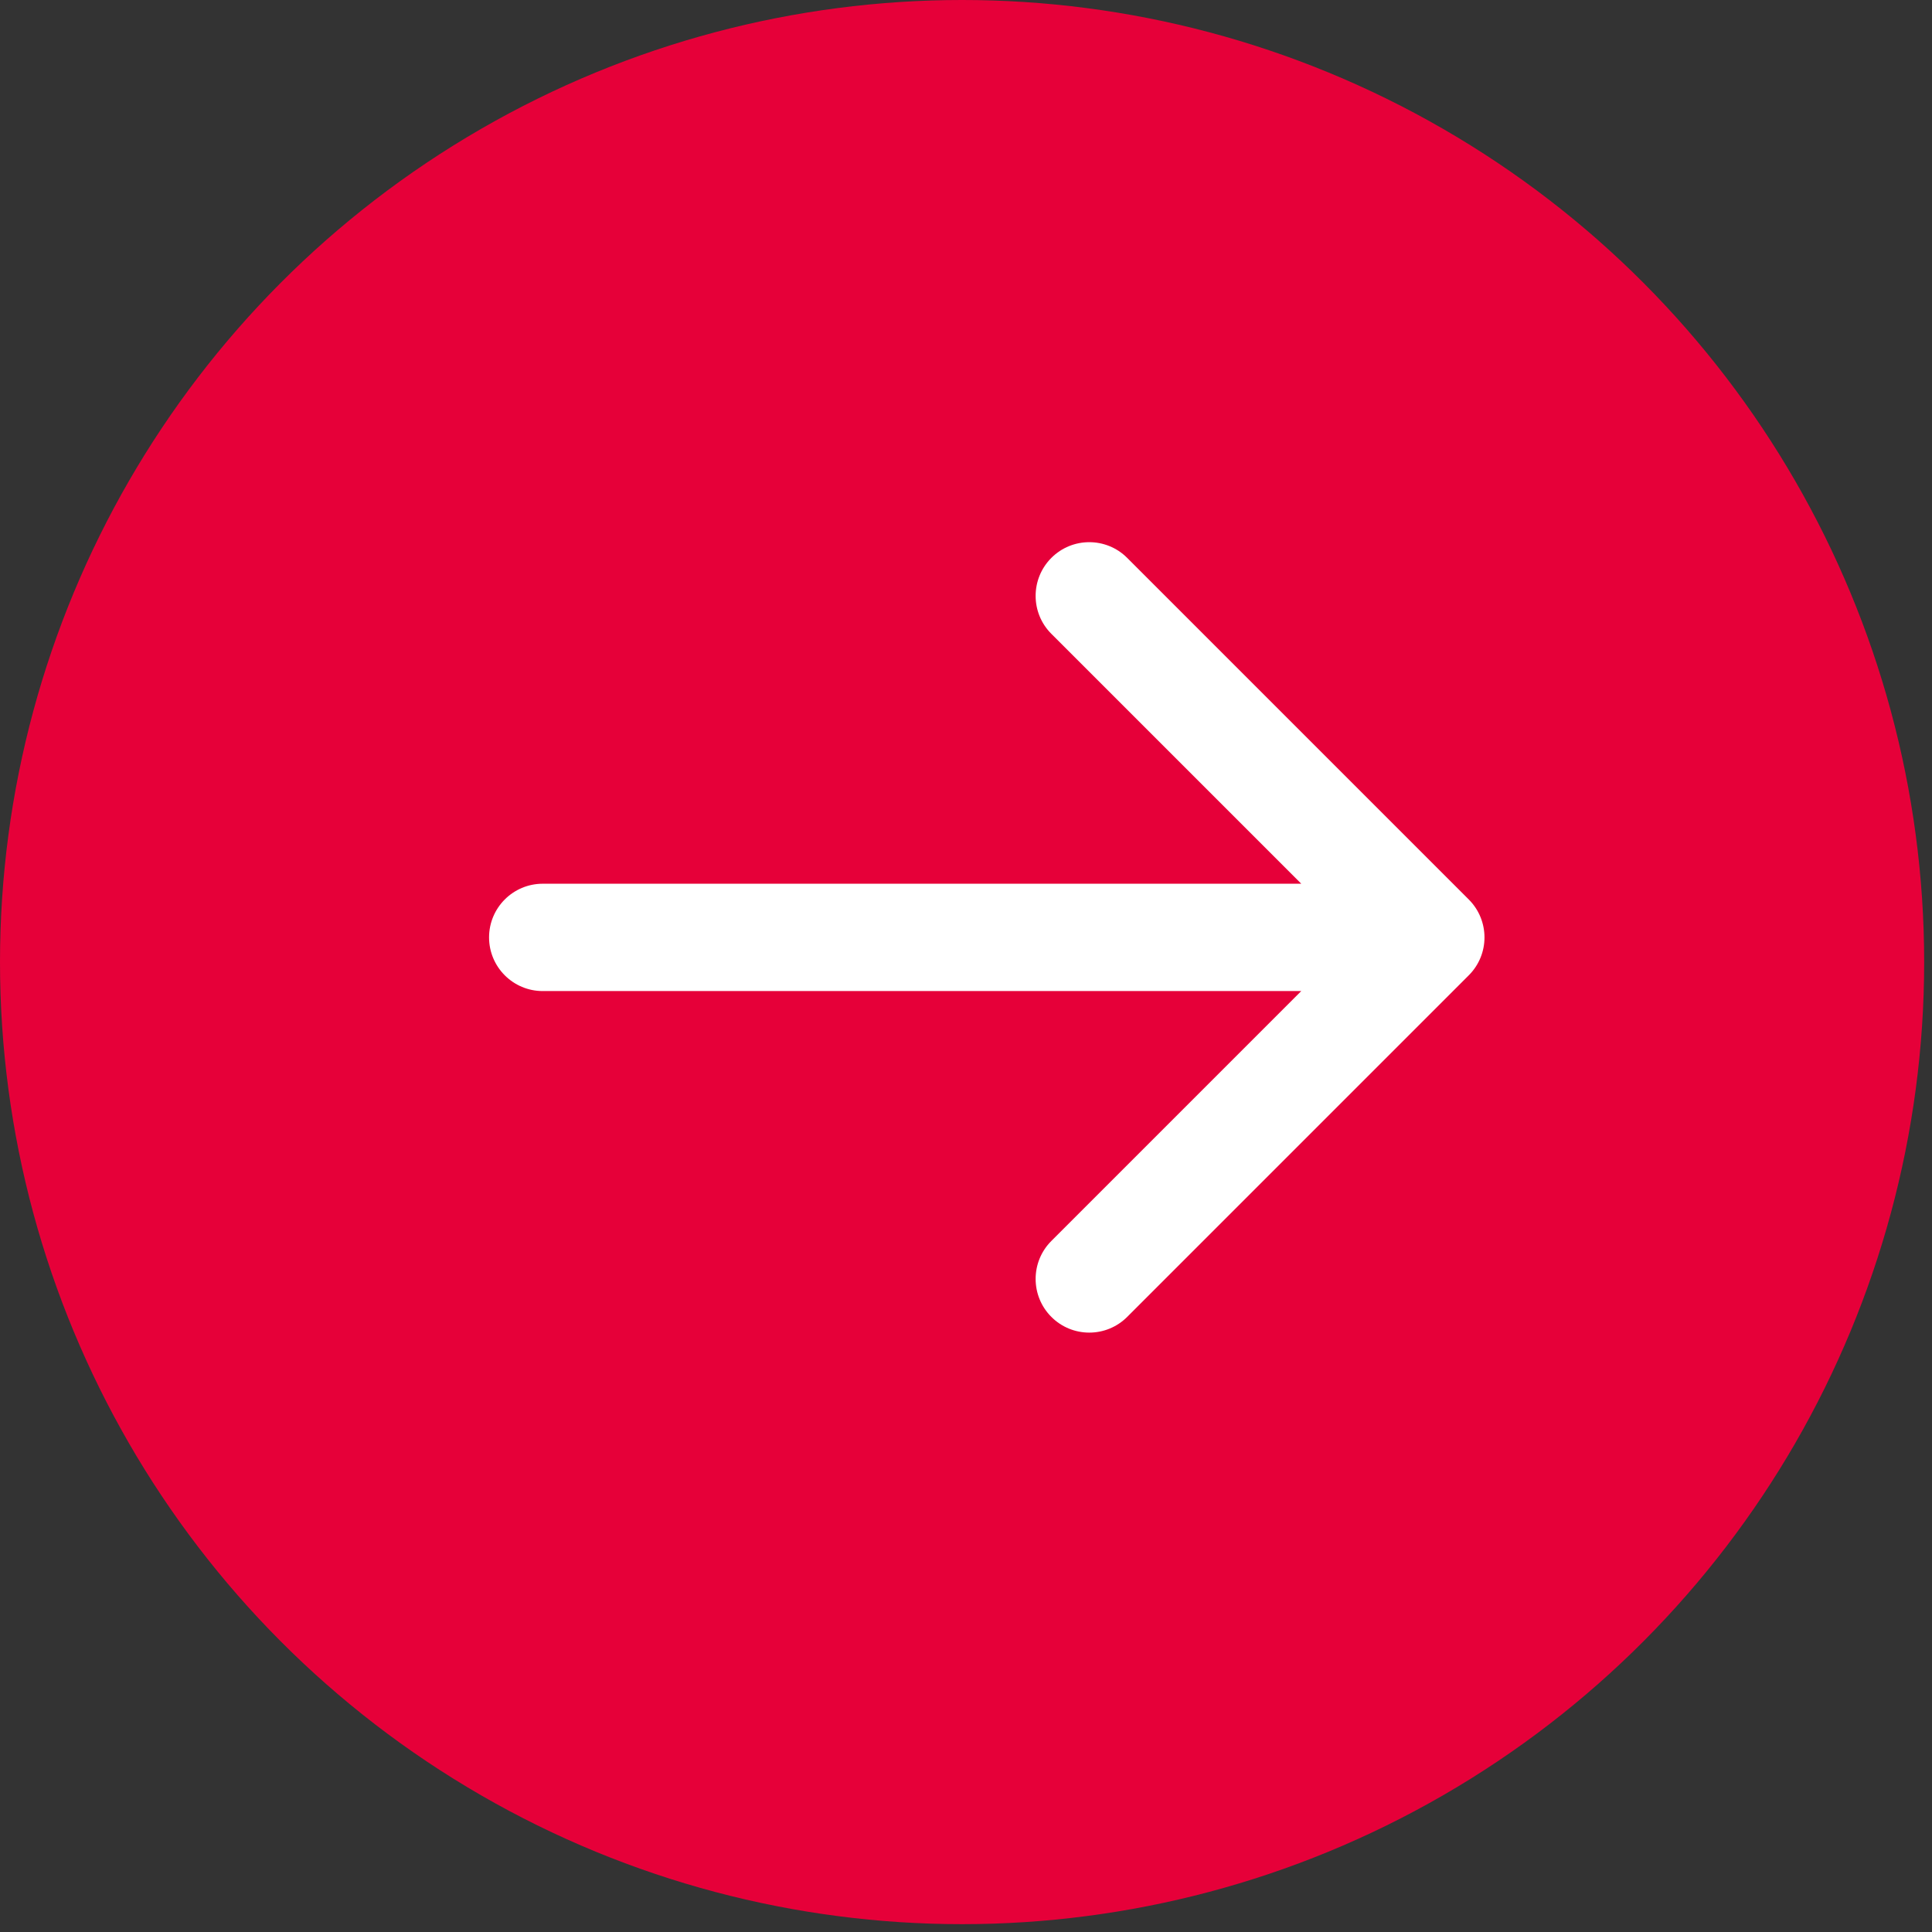
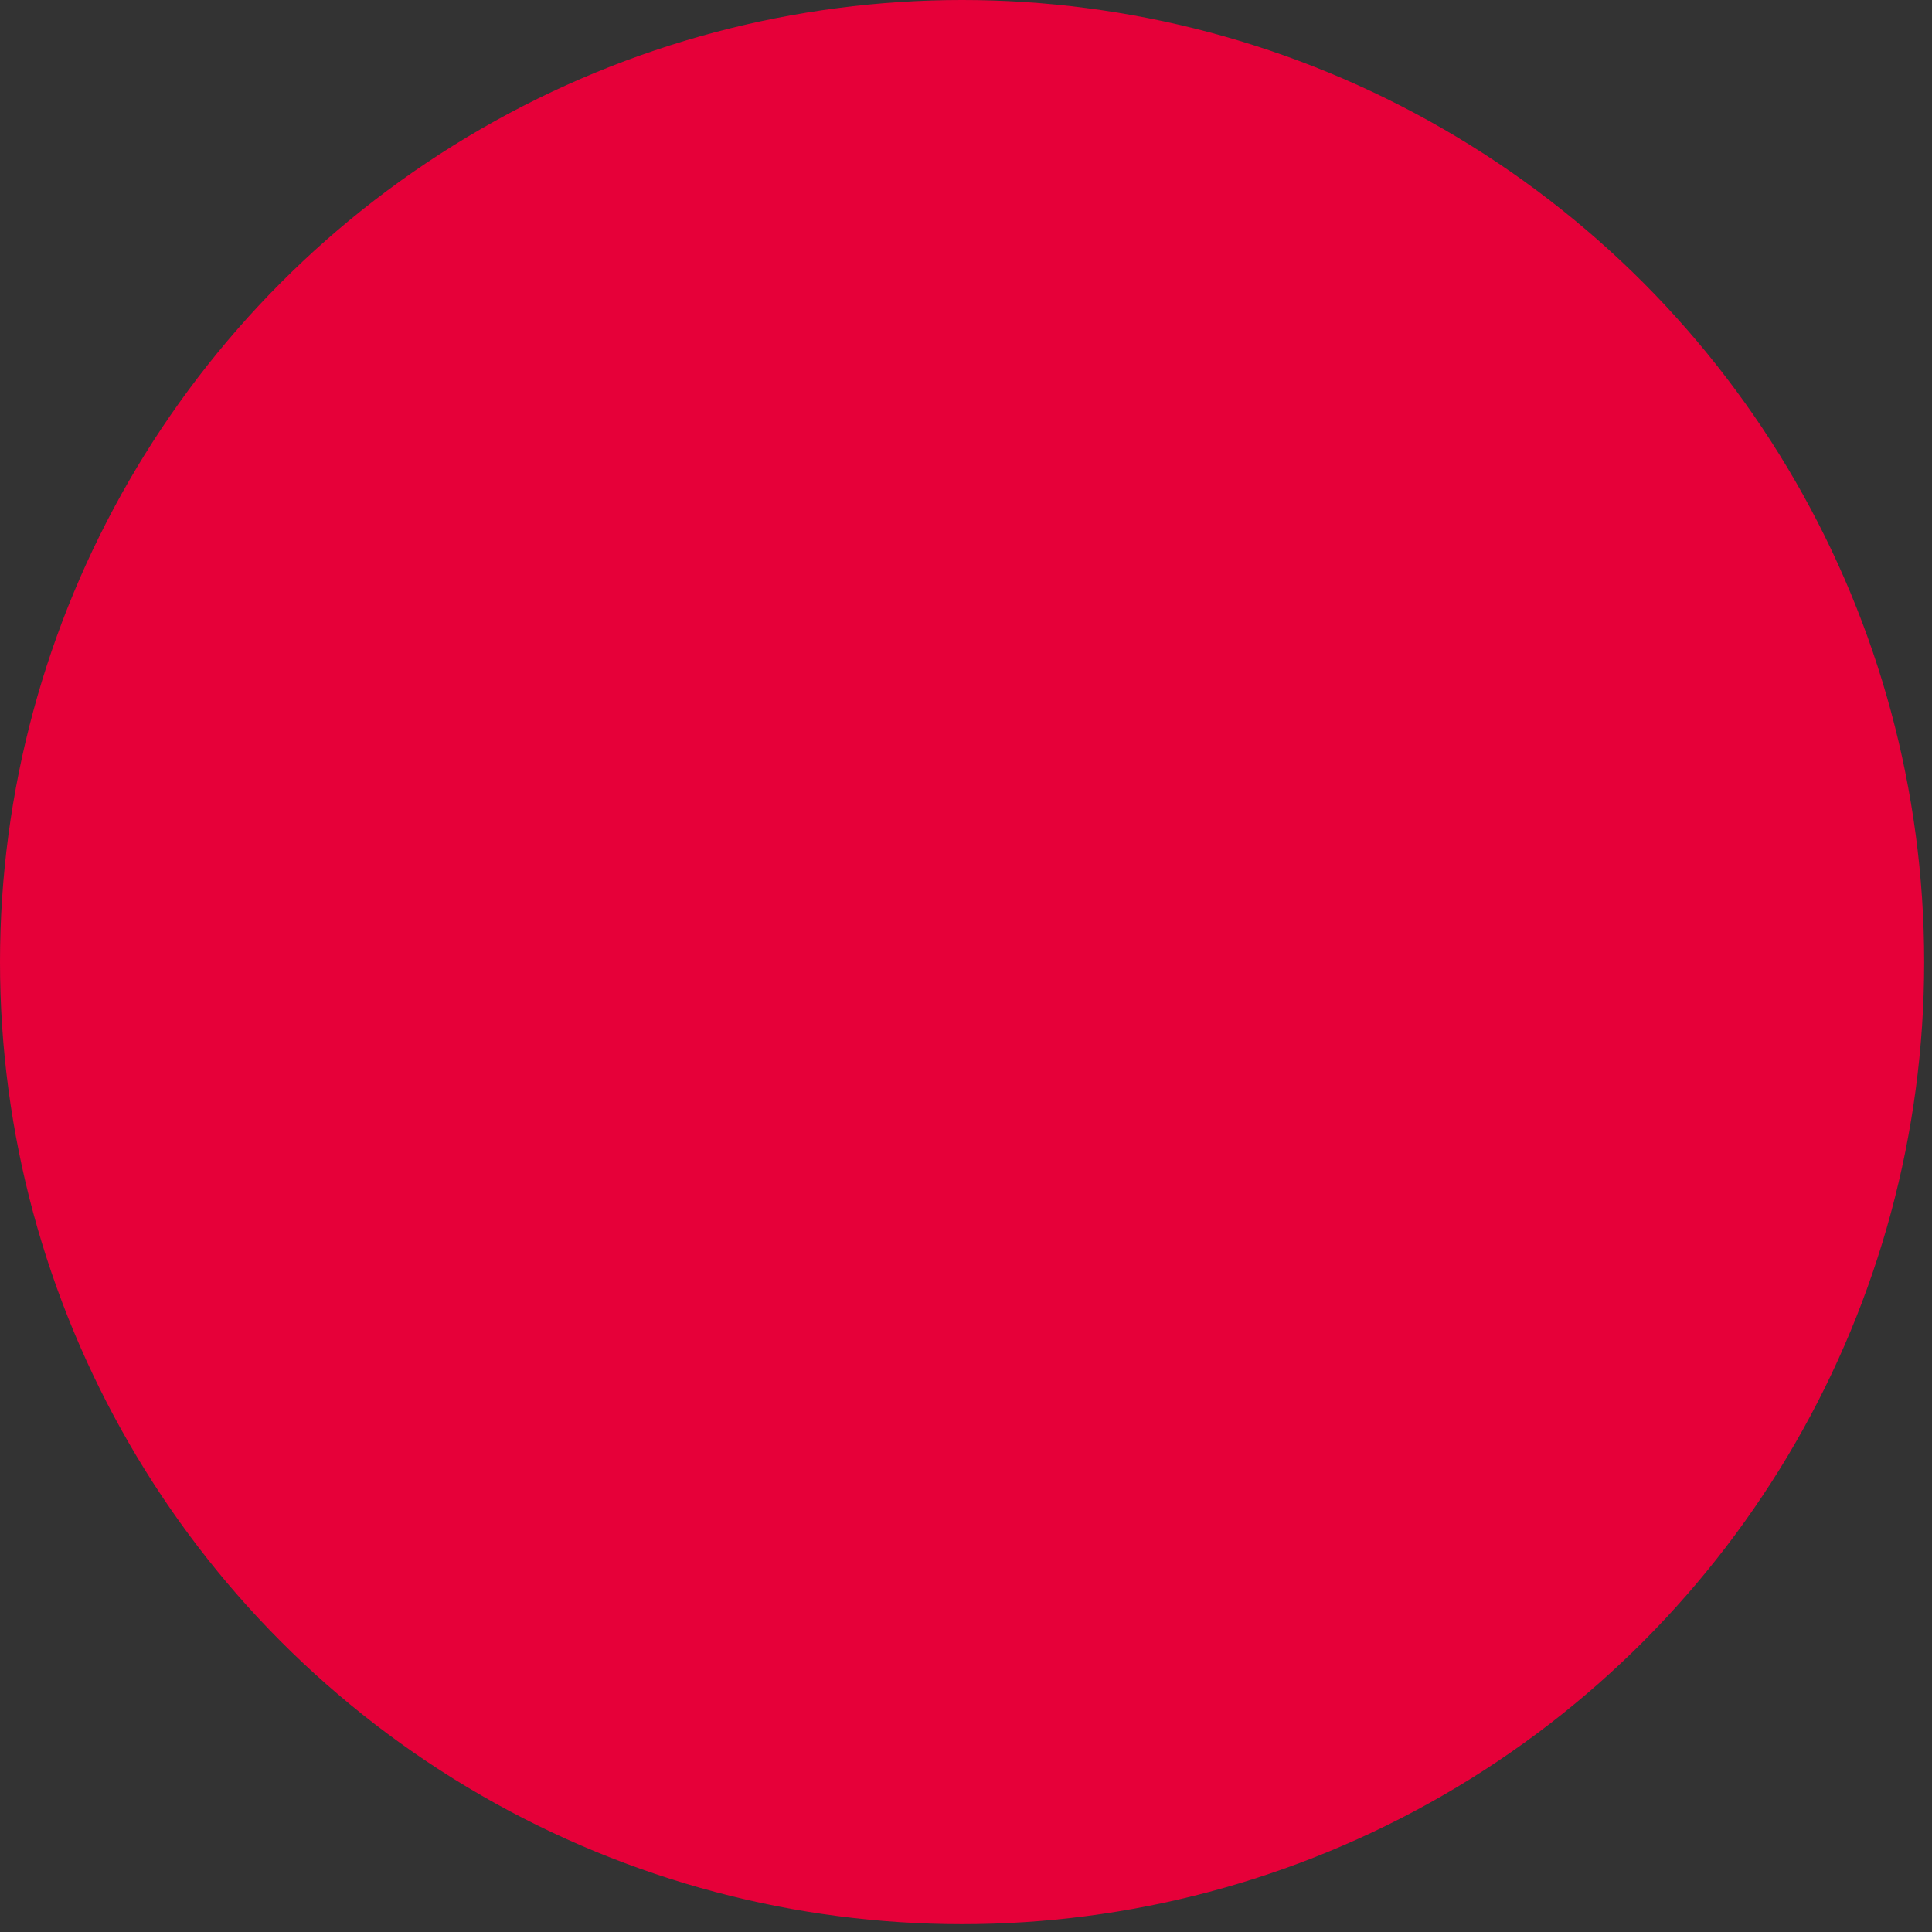
<svg xmlns="http://www.w3.org/2000/svg" width="36" height="36" viewBox="0 0 36 36" fill="none">
  <rect x="0" y="0" width="36" height="36" fill="#333333" stroke="none" />
  <circle cx="17.927" cy="17.927" r="17.927" fill="#E60039" />
-   <path d="M10.113 16.467C9.561 16.467 9.113 16.915 9.113 17.467C9.113 18.019 9.561 18.467 10.113 18.467V16.467ZM27.368 18.174C27.759 17.784 27.759 17.151 27.368 16.76L21.004 10.396C20.614 10.005 19.98 10.005 19.59 10.396C19.2 10.787 19.2 11.42 19.59 11.81L25.247 17.467L19.59 23.124C19.2 23.514 19.2 24.148 19.59 24.538C19.98 24.929 20.614 24.929 21.004 24.538L27.368 18.174ZM10.113 17.467V18.467H26.661V17.467V16.467H10.113V17.467Z" fill="white" />
</svg>